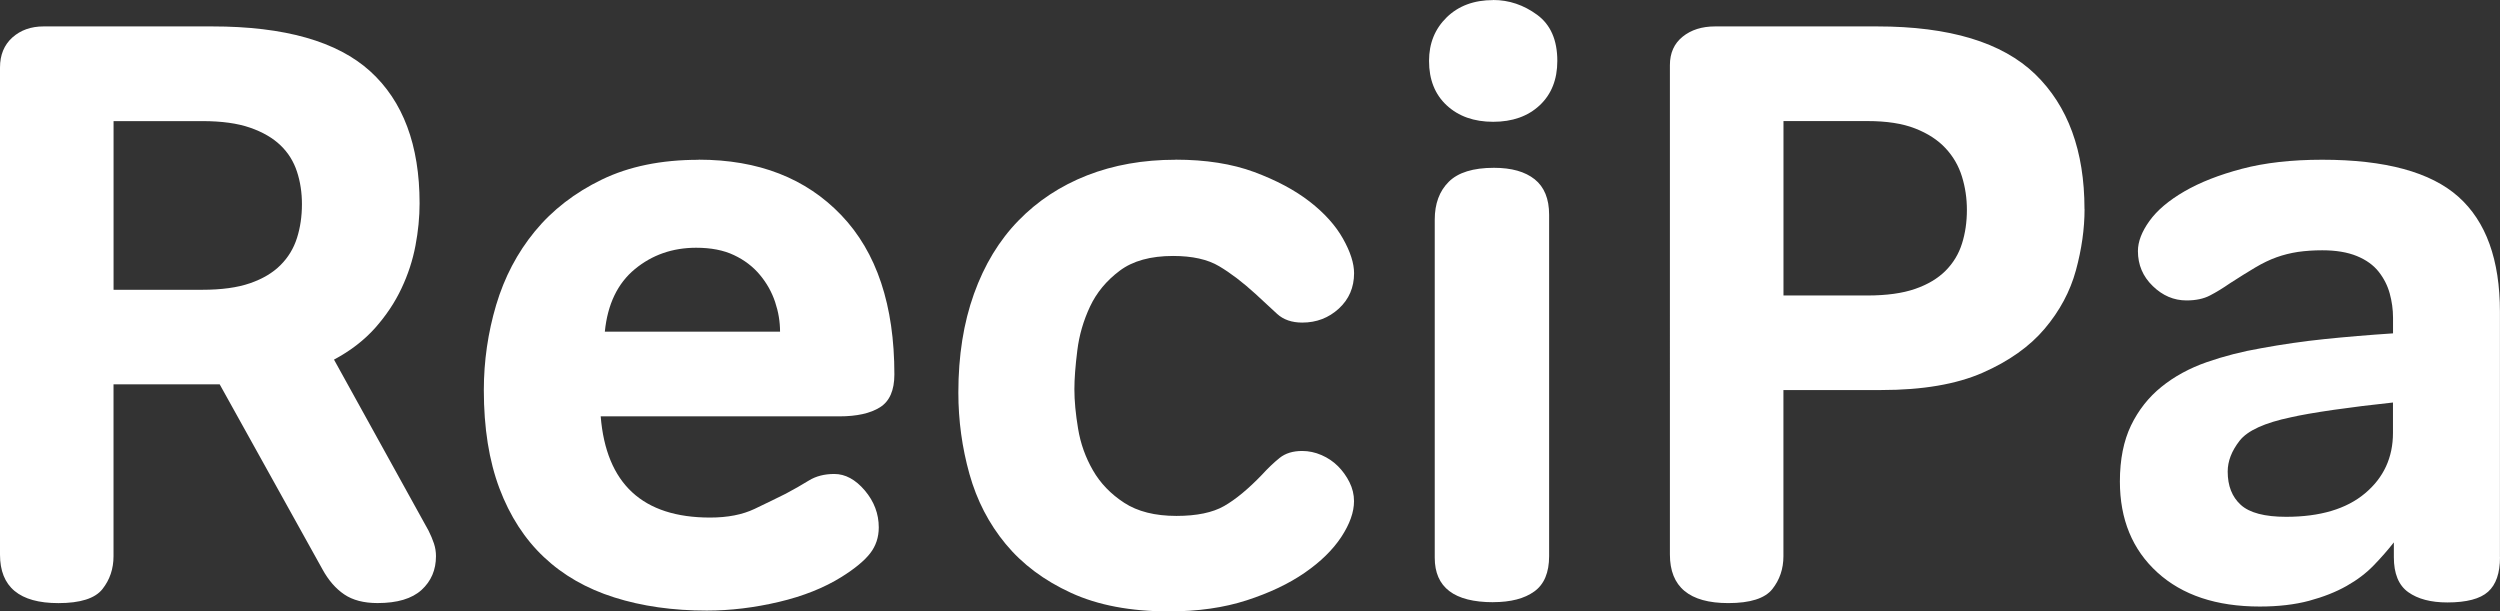
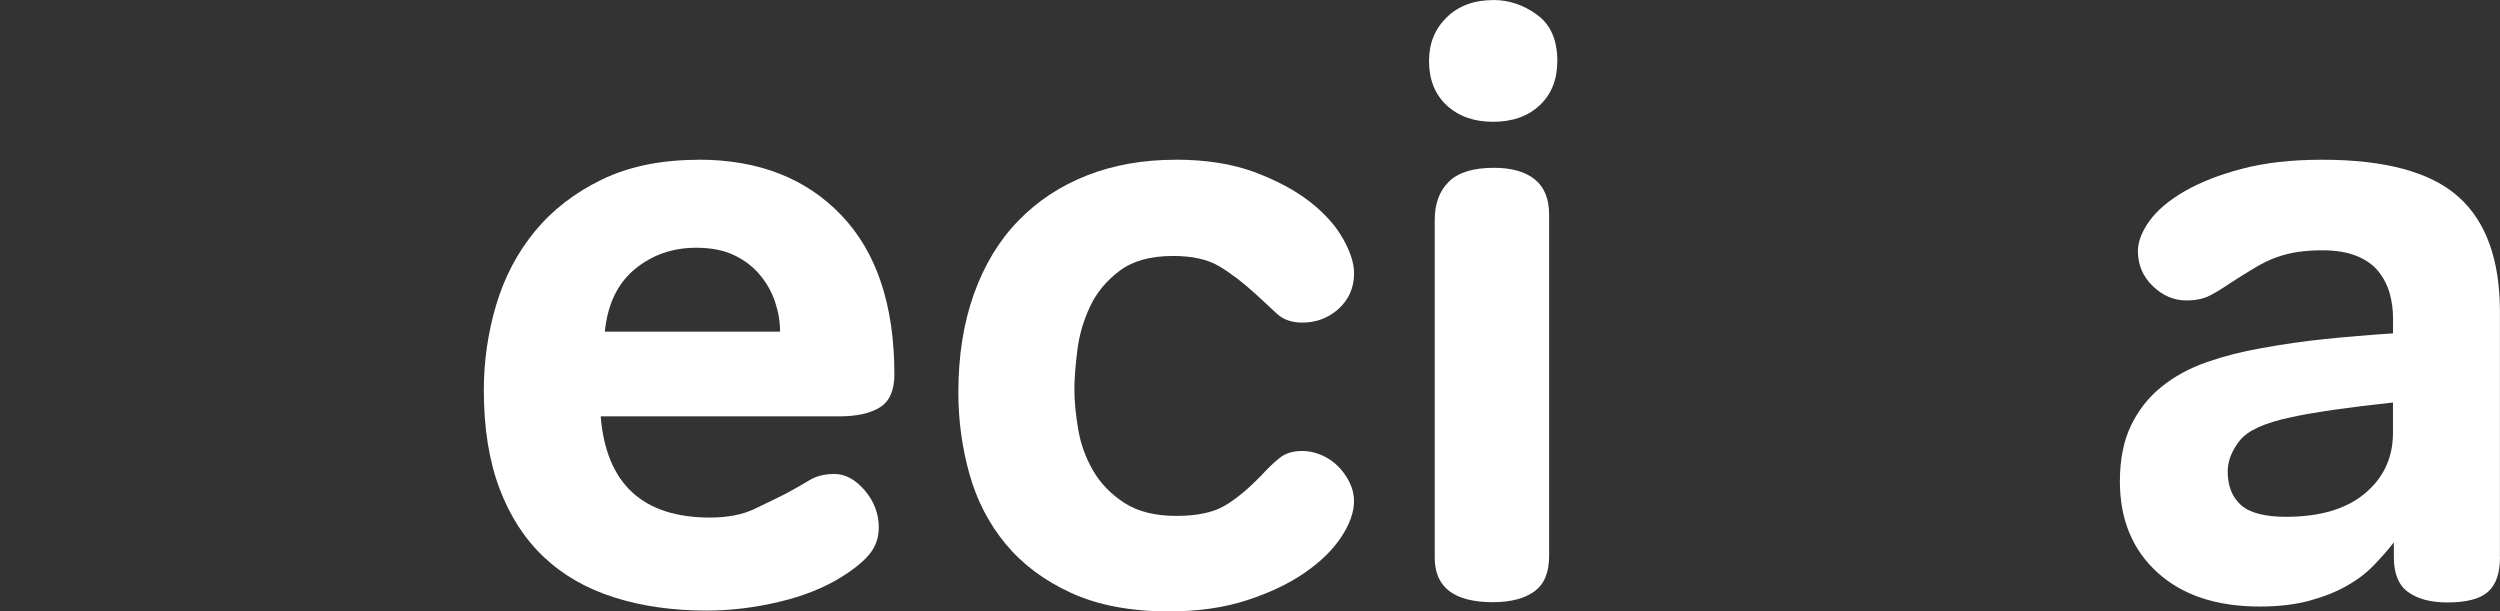
<svg xmlns="http://www.w3.org/2000/svg" id="_レイヤー_1" data-name="レイヤー_1" width="130.879" height="32.005" viewBox="0 0 130.879 32.005">
  <rect x="0" y="0" width="130.879" height="32.005" fill="#333333" stroke="none" />
-   <path d="M11.5,20.119h-5.557v9c0,.661-.195,1.234-.581,1.722-.386.488-1.157.733-2.305.733-2.039,0-3.057-.848-3.057-2.54V3.536c0-.661.216-1.183.645-1.572.432-.386.975-.581,1.636-.581h8.83c3.79,0,6.546.784,8.27,2.348,1.722,1.564,2.585,3.87,2.585,6.913,0,.717-.072,1.458-.216,2.217-.144.762-.387,1.508-.733,2.239-.344.733-.805,1.421-1.378,2.068-.576.645-1.293,1.199-2.154,1.658l4.952,8.958c.115.229.208.453.28.666.072.216.107.437.107.666,0,.717-.251,1.306-.754,1.767-.504.458-1.271.688-2.305.688-.717,0-1.3-.152-1.743-.453-.445-.301-.826-.738-1.141-1.314l-5.384-9.691.003.005ZM15.807,10.687c0-.602-.085-1.17-.259-1.7-.173-.53-.458-.991-.861-1.378-.402-.386-.933-.696-1.594-.925-.661-.229-1.492-.344-2.497-.344h-4.651v8.83h4.651c1.005,0,1.836-.115,2.497-.344.661-.229,1.191-.544,1.594-.949.403-.403.688-.874.861-1.42.173-.546.259-1.133.259-1.767v-.003Z" style="fill: #fff;" />
  <path d="M36.572,8.359c3.129,0,5.621.97,7.473,2.908,1.852,1.938,2.777,4.715,2.777,8.334,0,.834-.251,1.407-.754,1.722-.504.317-1.213.474-2.132.474h-12.489c.288,3.531,2.196,5.298,5.728,5.298.919,0,1.695-.152,2.327-.453.632-.301,1.178-.568,1.636-.797.432-.229.831-.458,1.205-.688s.818-.344,1.335-.344c.573,0,1.106.288,1.594.861.488.576.733,1.221.733,1.938,0,.517-.152.97-.453,1.357-.301.386-.797.797-1.487,1.229-.92.576-2.018,1.013-3.294,1.314-1.277.301-2.535.453-3.769.453-1.78,0-3.395-.229-4.845-.69-1.45-.458-2.678-1.162-3.683-2.111-1.005-.946-1.78-2.145-2.327-3.595-.546-1.45-.818-3.166-.818-5.146,0-1.522.216-3.006.645-4.456.432-1.45,1.106-2.734,2.025-3.854.92-1.119,2.09-2.026,3.51-2.713,1.421-.688,3.108-1.034,5.061-1.034l.003-.005ZM40.837,17.362c0-.517-.085-1.034-.258-1.551-.173-.517-.437-.991-.797-1.421-.36-.432-.81-.776-1.357-1.034-.546-.259-1.205-.386-1.98-.386-1.234,0-2.305.373-3.209,1.119-.903.746-1.429,1.839-1.572,3.273h9.174Z" style="fill: #fff;" />
  <path d="M61.544,8.359c1.578,0,2.95.216,4.112.645,1.162.432,2.132.949,2.908,1.551.775.602,1.356,1.25,1.743,1.938.389.69.581,1.293.581,1.81,0,.746-.267,1.365-.797,1.852-.533.488-1.17.733-1.916.733-.546,0-.983-.152-1.314-.453-.33-.301-.712-.653-1.141-1.055-.661-.602-1.293-1.085-1.895-1.442-.602-.36-1.407-.538-2.412-.538-1.178,0-2.111.258-2.798.776-.69.517-1.207,1.141-1.551,1.874-.344.733-.568,1.5-.666,2.305-.101.805-.152,1.479-.152,2.023,0,.602.064,1.293.194,2.068.128.776.387,1.5.776,2.175.386.674.933,1.242,1.636,1.7.704.458,1.615.688,2.735.688,1.061,0,1.895-.173,2.497-.517.602-.344,1.263-.89,1.98-1.636.314-.344.624-.64.925-.882.301-.243.696-.365,1.183-.365.344,0,.682.072,1.013.216.331.144.618.339.861.581.243.245.445.525.602.84.157.317.237.645.237.991,0,.576-.224,1.199-.666,1.874-.445.674-1.085,1.301-1.916,1.874-.834.576-1.844,1.055-3.036,1.442-1.191.386-2.548.581-4.07.581-2.01,0-3.718-.323-5.125-.97-1.407-.645-2.548-1.5-3.425-2.561-.877-1.061-1.508-2.281-1.895-3.662-.386-1.38-.581-2.798-.581-4.264,0-1.924.272-3.646.818-5.168.546-1.522,1.319-2.798,2.327-3.833,1.005-1.034,2.204-1.823,3.595-2.369,1.391-.544,2.934-.818,4.629-.818h.003Z" style="fill: #fff;" />
  <path d="M78.168,0c.832,0,1.599.259,2.305.776.704.517,1.055,1.322,1.055,2.412,0,.975-.309,1.751-.925,2.327-.618.576-1.428.861-2.433.861s-1.815-.288-2.433-.861c-.618-.573-.925-1.349-.925-2.327,0-.919.309-1.679.925-2.281.618-.602,1.429-.903,2.433-.903l-.003-.003ZM78.168,31.526c-2.039,0-3.057-.776-3.057-2.327V11.498c0-.832.243-1.493.733-1.98.488-.488,1.277-.733,2.369-.733.919,0,1.628.2,2.132.602.501.402.754,1.021.754,1.852v17.873c0,.861-.258,1.479-.776,1.852-.517.373-1.234.56-2.153.56l-.003.003Z" style="fill: #fff;" />
-   <path d="M109.13,10.945c0,1.034-.152,2.103-.453,3.209-.302,1.106-.848,2.124-1.637,3.057-.789.933-1.873,1.7-3.251,2.305-1.378.602-3.145.903-5.299.903h-5.125v8.699c0,.661-.195,1.234-.581,1.722-.387.488-1.157.733-2.305.733-2.039,0-3.057-.848-3.057-2.54V3.408c0-.632.221-1.127.666-1.487.445-.36,1.013-.538,1.7-.538h8.483c3.79,0,6.545.834,8.27,2.497,1.721,1.666,2.585,4.019,2.585,7.063l.003.003ZM102.97,10.988c0-.602-.085-1.183-.258-1.743-.173-.56-.458-1.055-.861-1.487-.402-.432-.933-.776-1.594-1.034-.661-.259-1.492-.386-2.497-.386h-4.392v9.131h4.392c1.005,0,1.836-.115,2.497-.344.661-.229,1.192-.546,1.594-.949.403-.403.69-.877.861-1.42.173-.546.258-1.133.258-1.767Z" style="fill: #fff;" />
  <path d="M130.879,29.169c0,.834-.208,1.437-.624,1.81s-1.127.56-2.132.56c-.861,0-1.543-.179-2.047-.538-.504-.36-.754-.97-.754-1.831v-.775c-.317.402-.667.805-1.056,1.205-.389.403-.861.762-1.42,1.077-.56.317-1.213.573-1.959.775-.746.2-1.61.301-2.585.301-2.268,0-4.057-.597-5.363-1.788-1.306-1.191-1.959-2.777-1.959-4.76,0-1.149.195-2.124.581-2.929.387-.802.92-1.479,1.594-2.023.675-.546,1.463-.975,2.37-1.293.903-.315,1.857-.56,2.865-.733,1.09-.2,2.188-.36,3.294-.474,1.106-.115,2.305-.216,3.595-.301v-.818c0-.432-.059-.853-.173-1.271-.115-.416-.309-.797-.581-1.141-.272-.344-.653-.618-1.141-.818-.488-.2-1.09-.301-1.81-.301-.458,0-.882.029-1.271.085-.389.059-.762.152-1.119.28-.36.128-.733.309-1.12.538-.386.229-.826.504-1.313.818-.374.259-.725.474-1.056.645-.33.173-.741.259-1.228.259-.661,0-1.25-.25-1.767-.754-.518-.501-.776-1.111-.776-1.831,0-.488.2-1.013.602-1.573.403-.56,1.013-1.077,1.831-1.551.818-.474,1.823-.869,3.015-1.183,1.191-.314,2.59-.474,4.2-.474,3.302,0,5.677.645,7.129,1.938,1.45,1.293,2.175,3.302,2.175,6.029v12.835l.003.008ZM125.279,21.072c-1.093.115-2.132.245-3.124.386-.991.144-1.729.275-2.217.387-1.378.288-2.276.696-2.692,1.229-.415.533-.623,1.069-.623,1.615,0,.746.229,1.327.687,1.743.459.416,1.25.624,2.37.624,1.78,0,3.158-.41,4.133-1.229.976-.818,1.463-1.874,1.463-3.166v-1.594l.003.005Z" style="fill: #fff;" />
</svg>